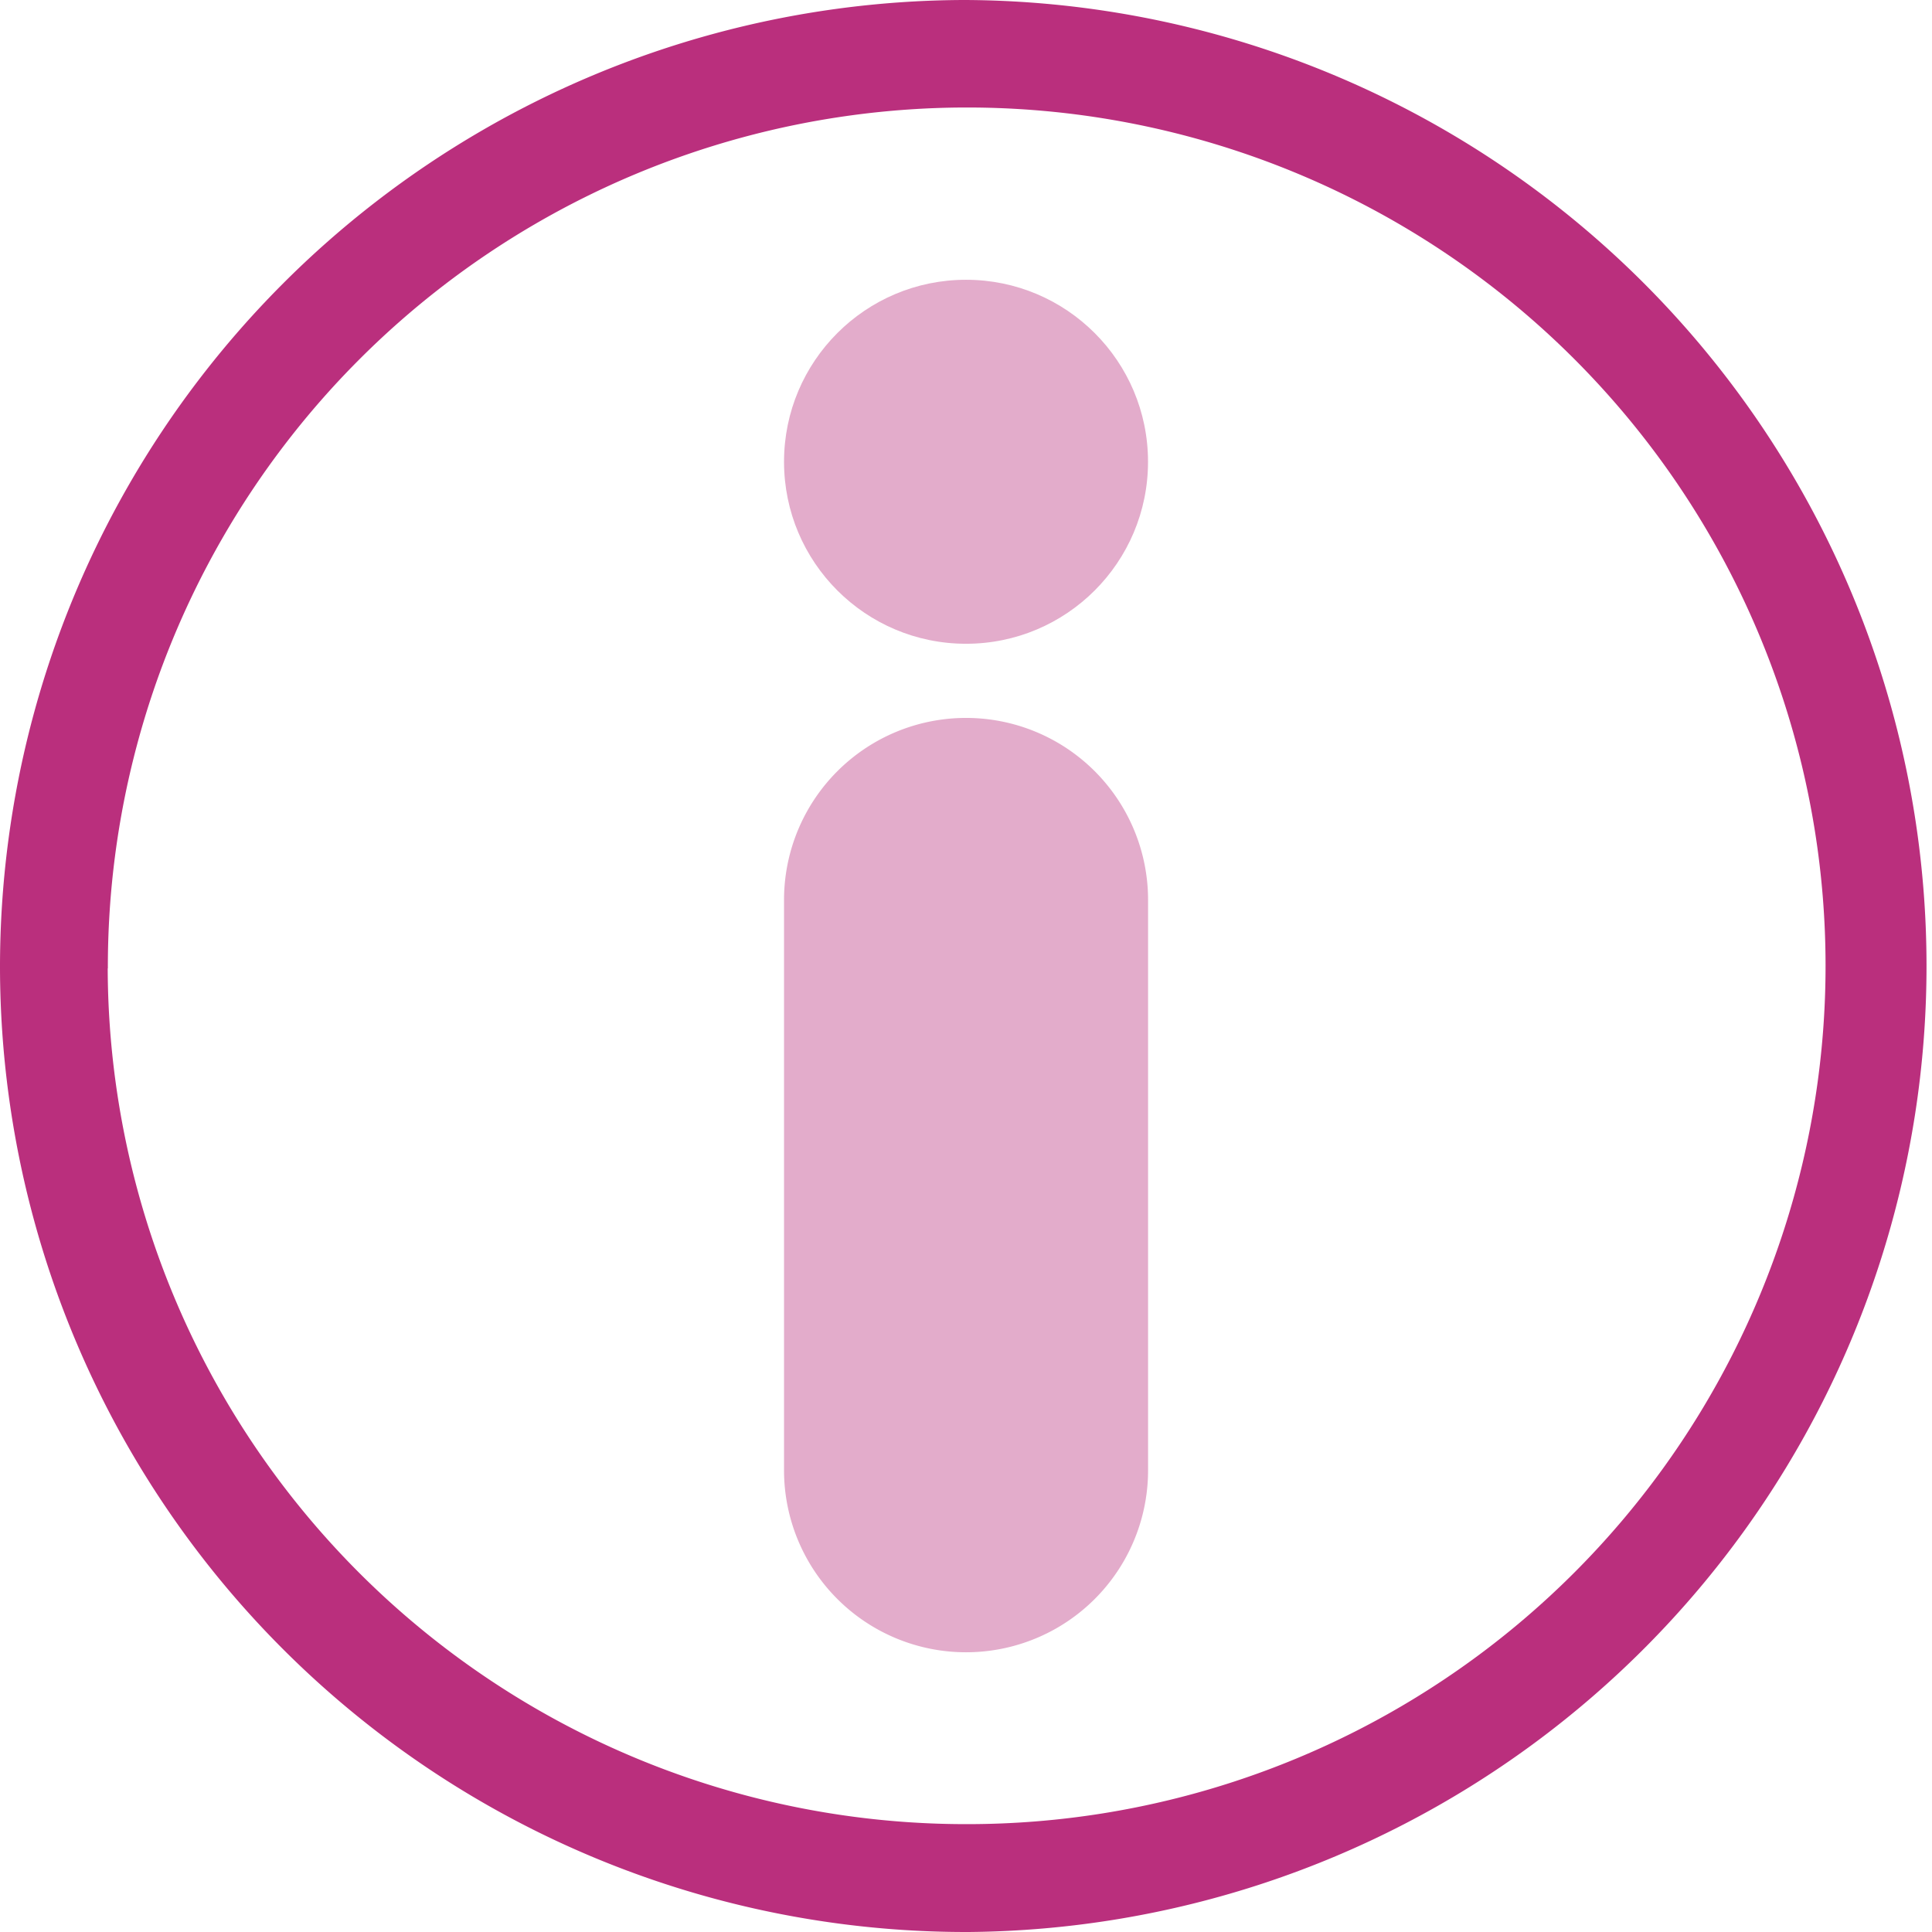
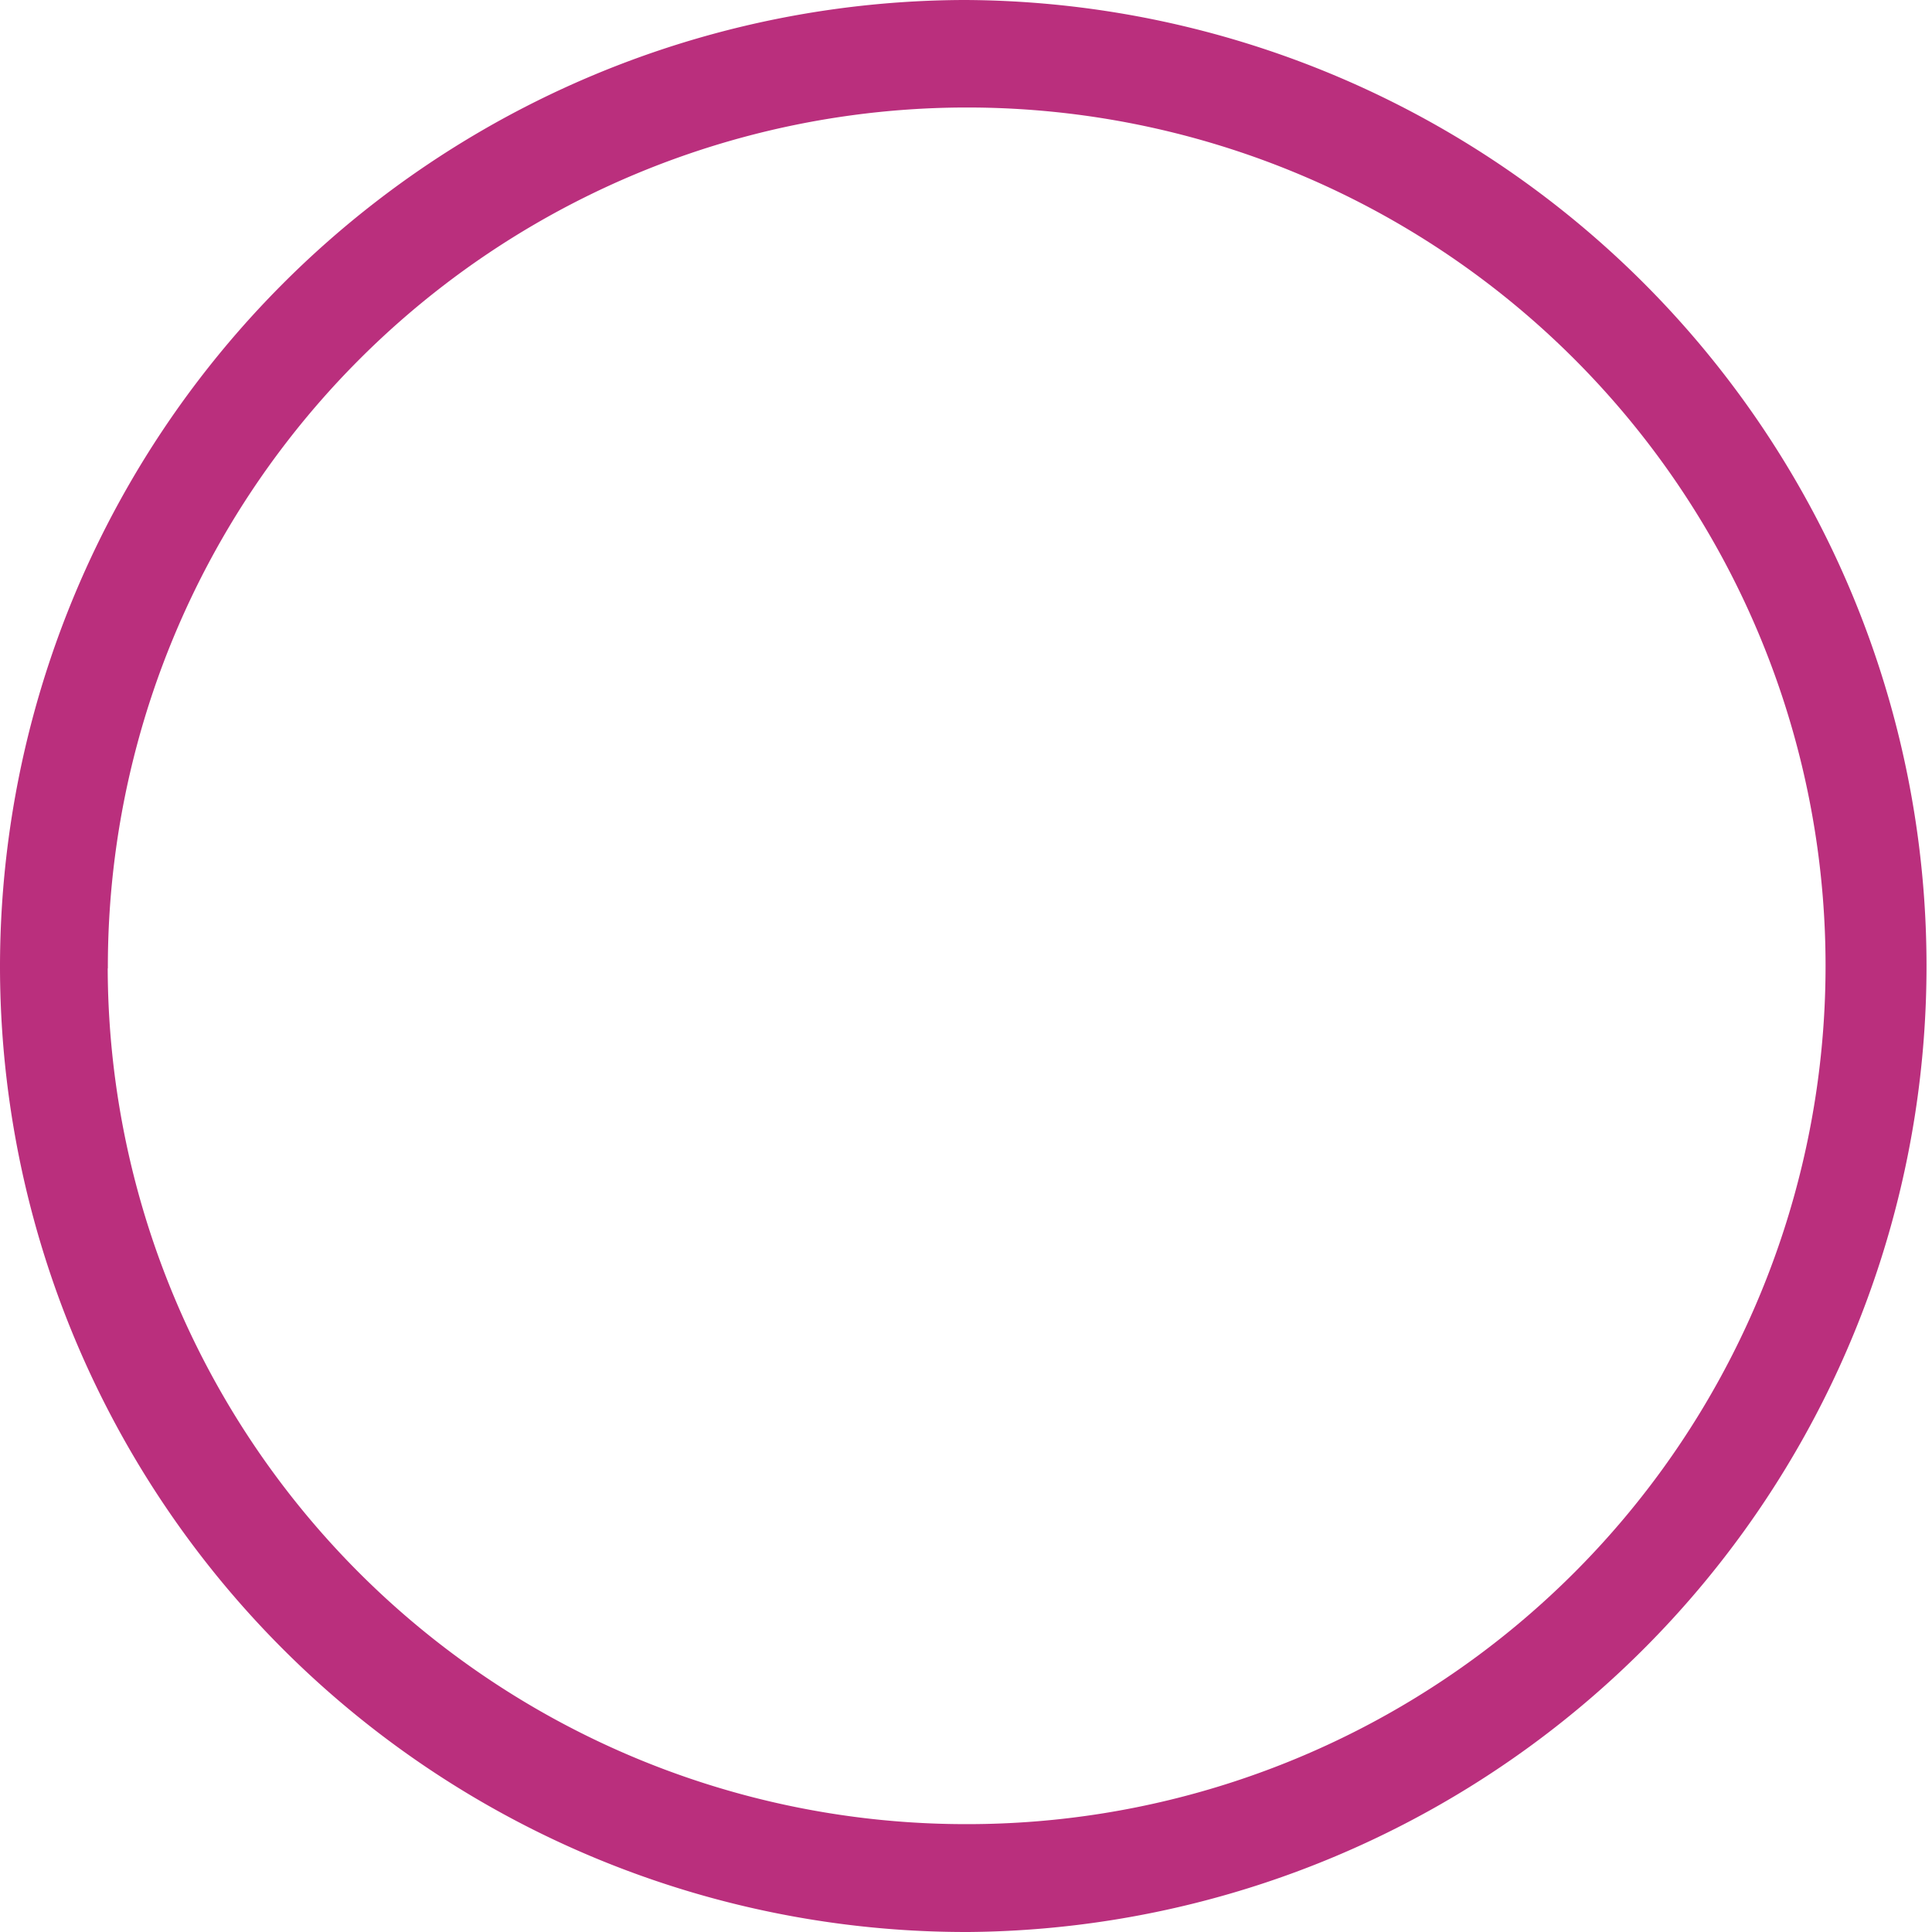
<svg xmlns="http://www.w3.org/2000/svg" version="1.1" x="0px" y="0px" viewBox="0 0 38.153 38.153">
  <defs>
    <style type="text/css">.a{fill:#ba2f7d;}.b{fill:#e3accb;}</style>
  </defs>
  <title>information-icon-pink</title>
  <path class="a" d="M19.075,38.153A19.076,19.076,0,0,1,0,19.129H0A19.1,19.1,0,0,1,19.025,0h.053a19.077,19.077,0,0,1,.051,38.153ZM2.127,19.123a16.95,16.95,0,0,0,16.949,16.9h.048a16.95,16.95,0,0,0-.046-33.9H19.03a16.97,16.97,0,0,0-16.9,17Z" />
-   <circle class="b" cx="19.077" cy="9.119" r="3.594" />
-   <path class="b" d="M19.077,32.629a3.594,3.594,0,0,1-3.594-3.594V17.772a3.594,3.594,0,0,1,7.189,0V29.035A3.594,3.594,0,0,1,19.077,32.629Z" />
</svg>